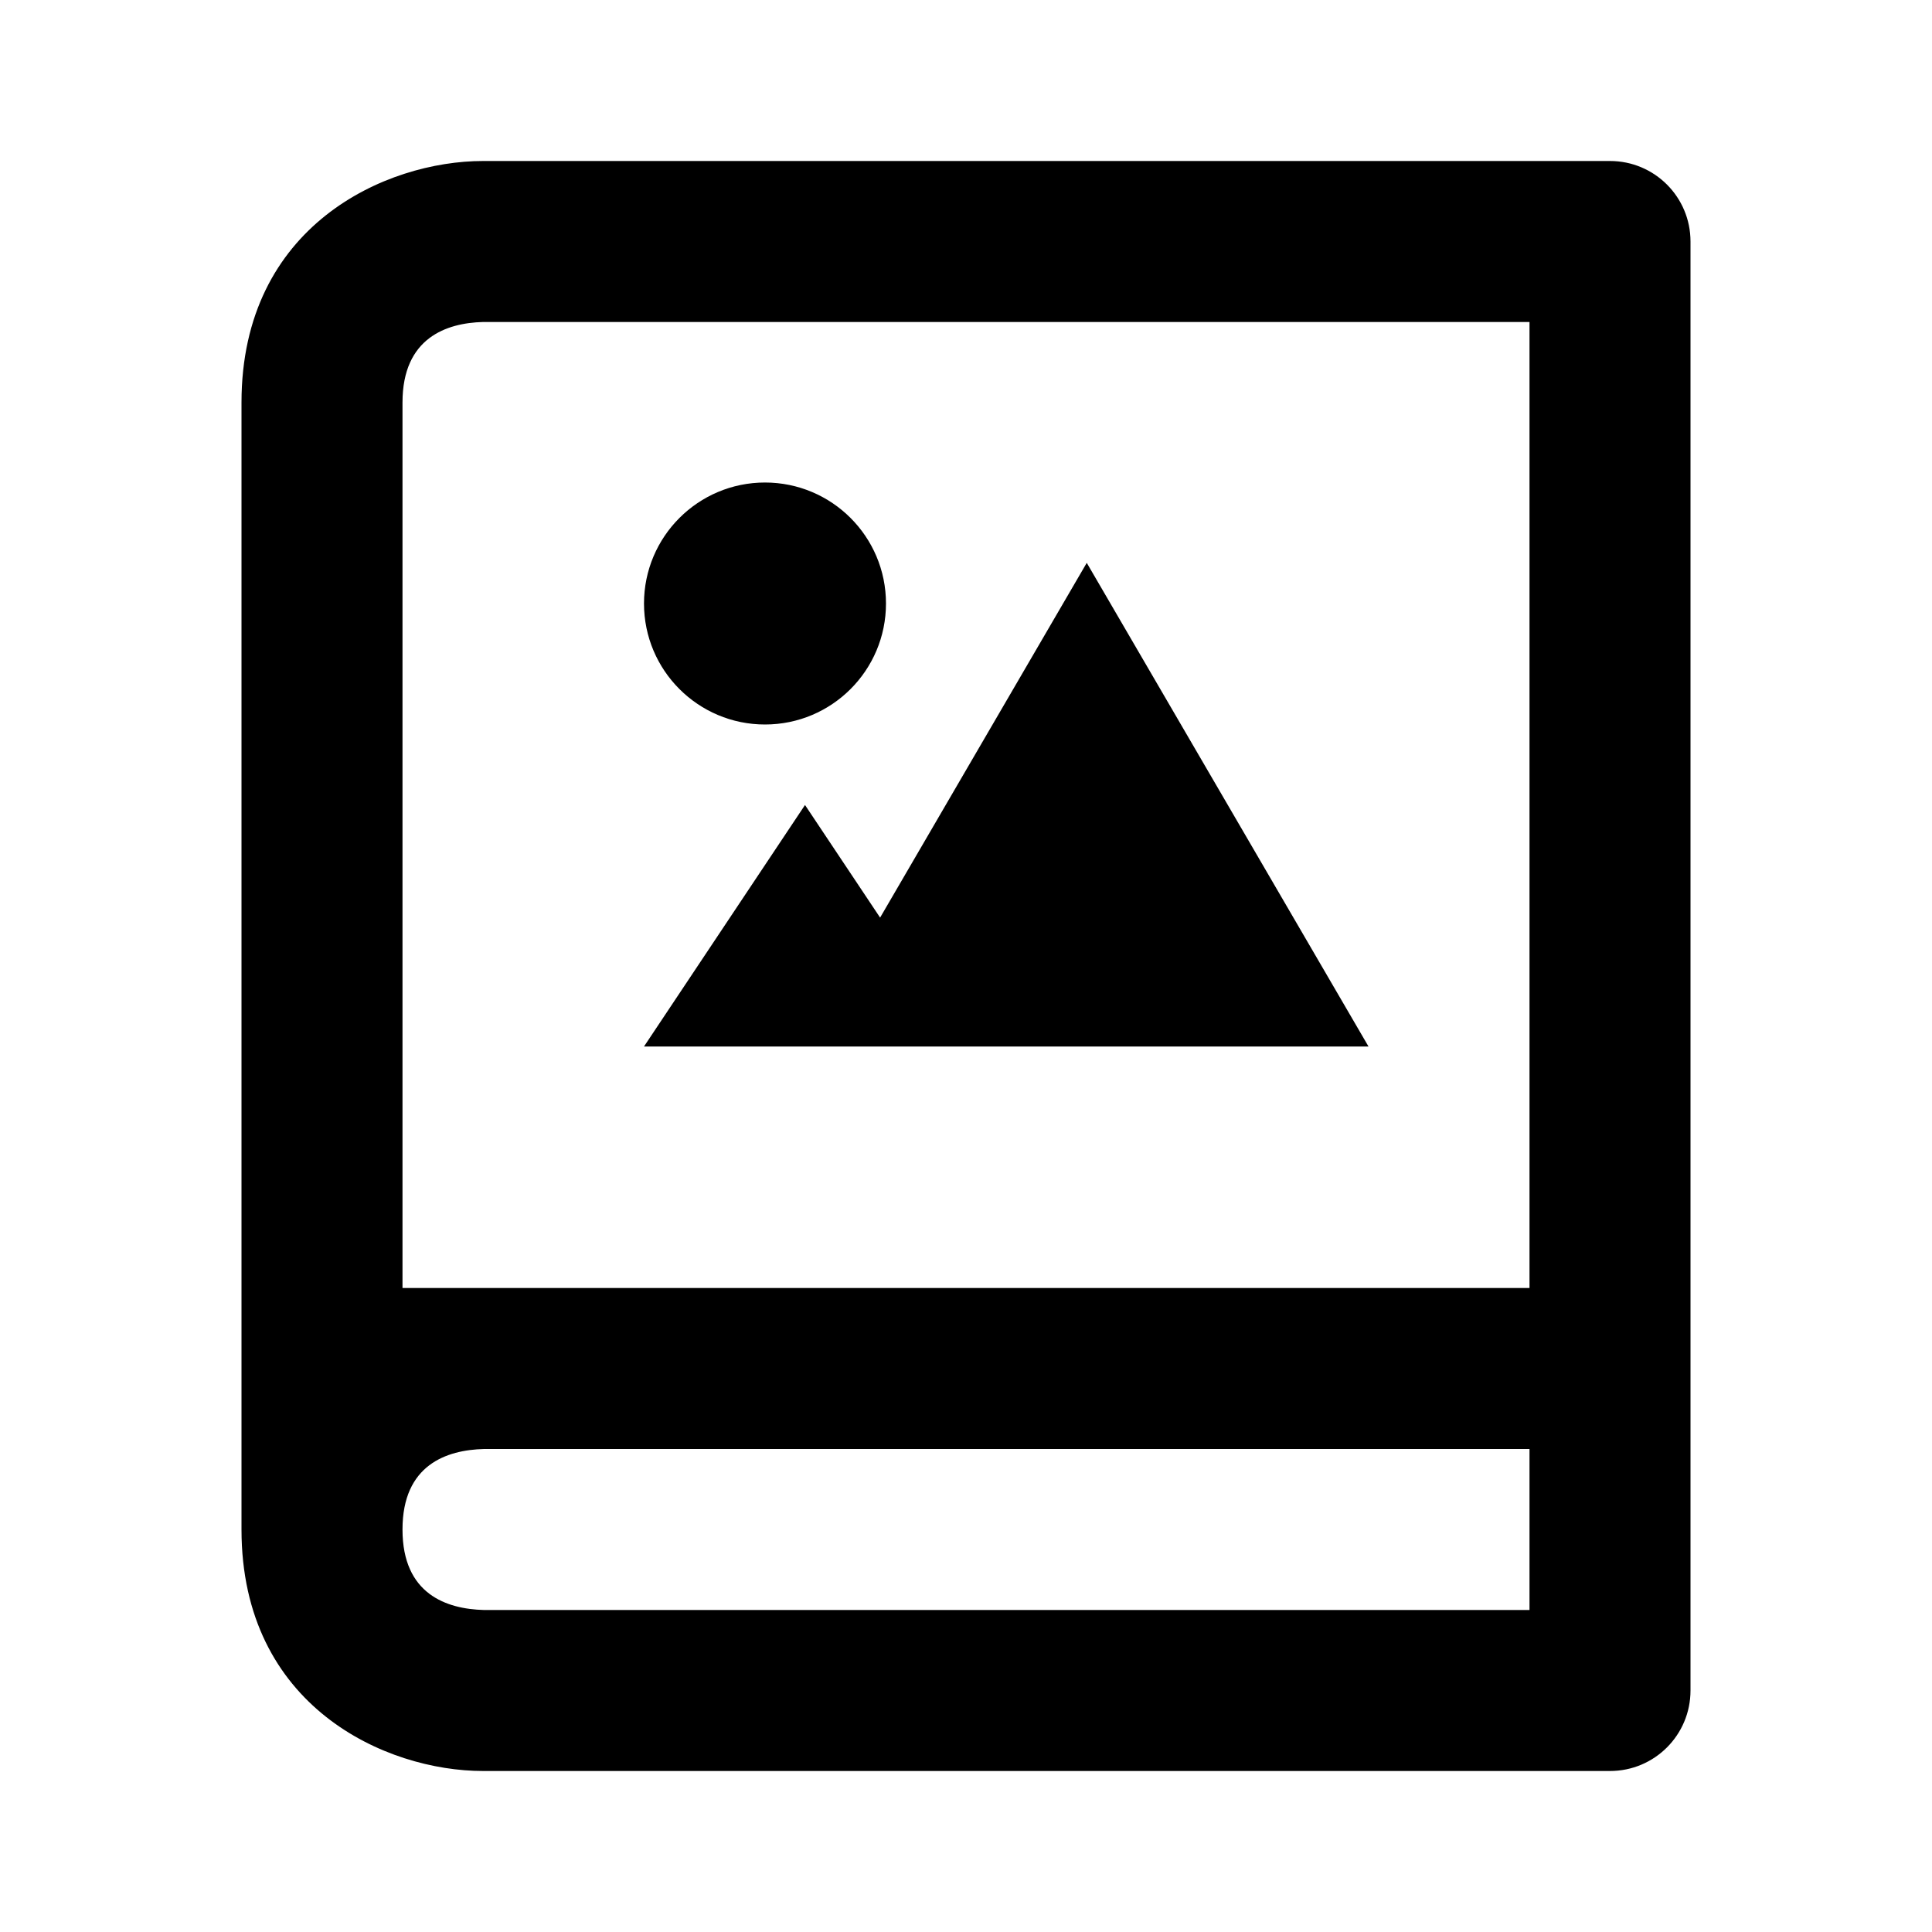
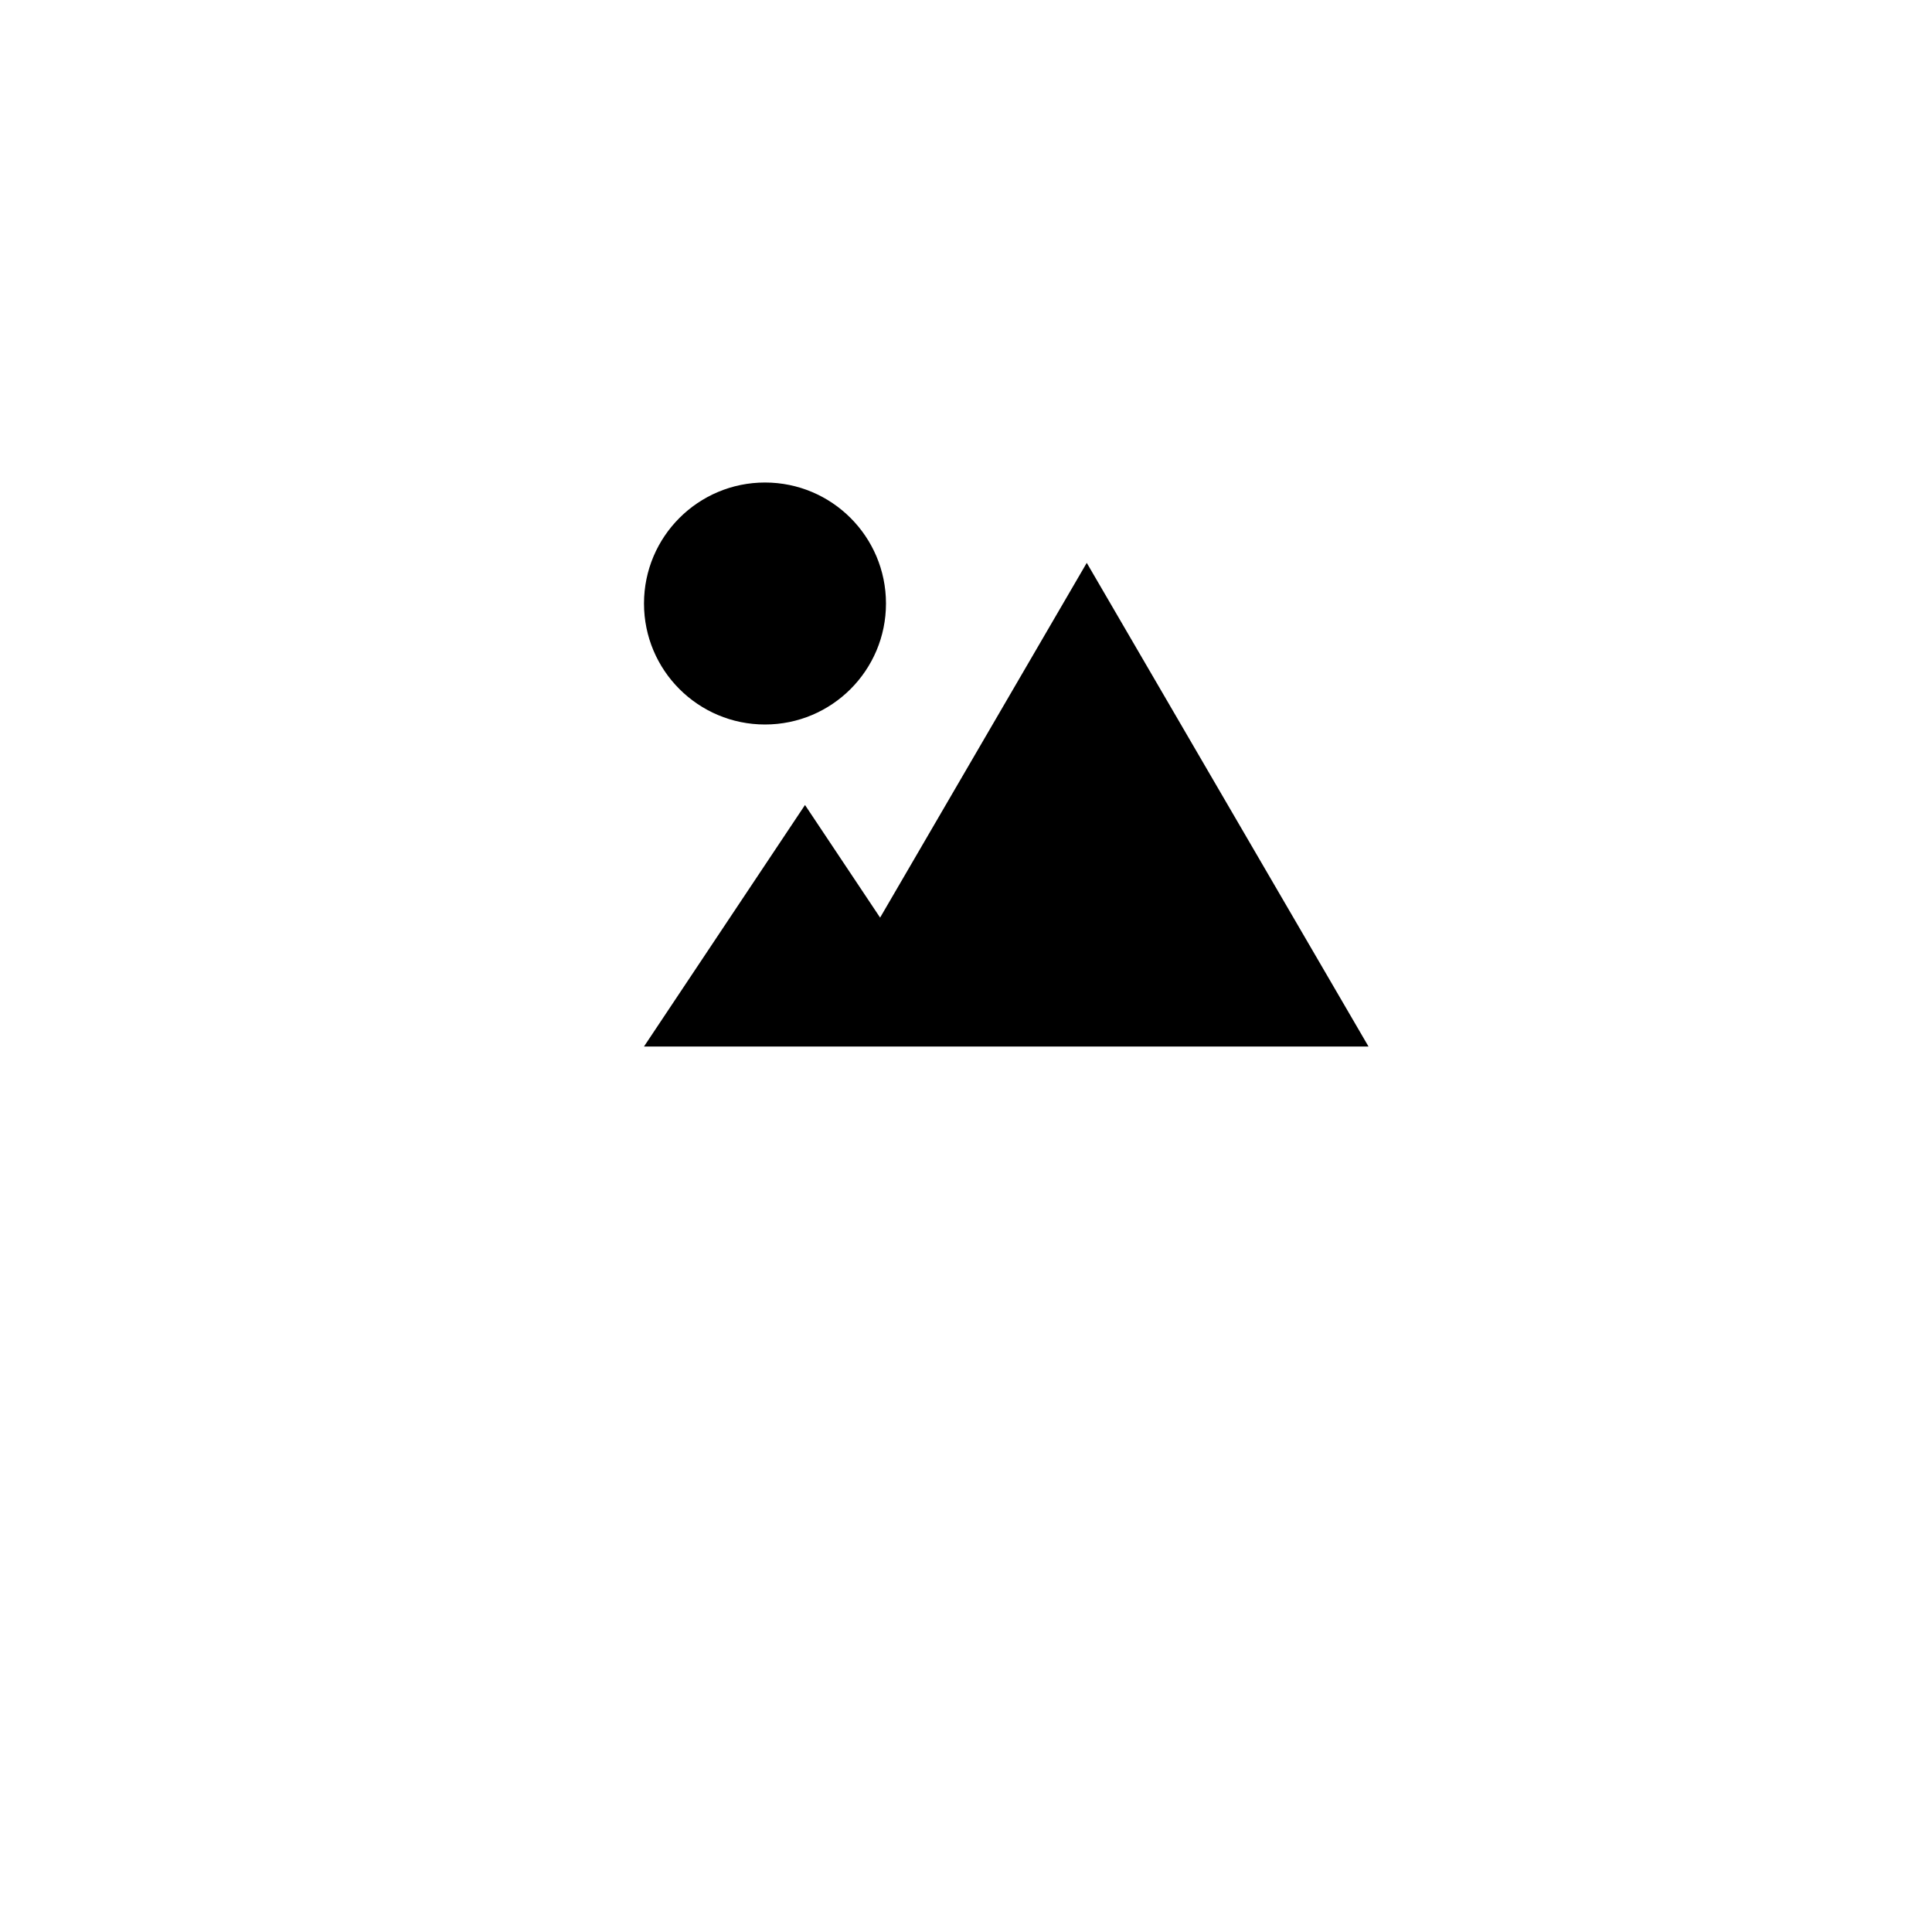
<svg xmlns="http://www.w3.org/2000/svg" width="24" height="24" viewBox="0 0 24 24">
-   <path d="M20,2H6C4.794,2,3,2.799,3,5v11v1v2c0,2.201,1.794,3,3,3h14c0.553,0,1-0.447,1-1v-4V3C21,2.447,20.553,2,20,2z M5,5 c0-0.806,0.55-0.988,1-1h13v12H5V5z M6.012,20C5.55,19.988,5,19.806,5,19s0.55-0.988,1.012-1H19v2H6.012z" />
  <path d="M12 13L17 13 13.5 6.992 10.933 11.399 10 10 8 13 10 13z" />
  <circle cx="9.503" cy="7.497" r="1.503" />
</svg>